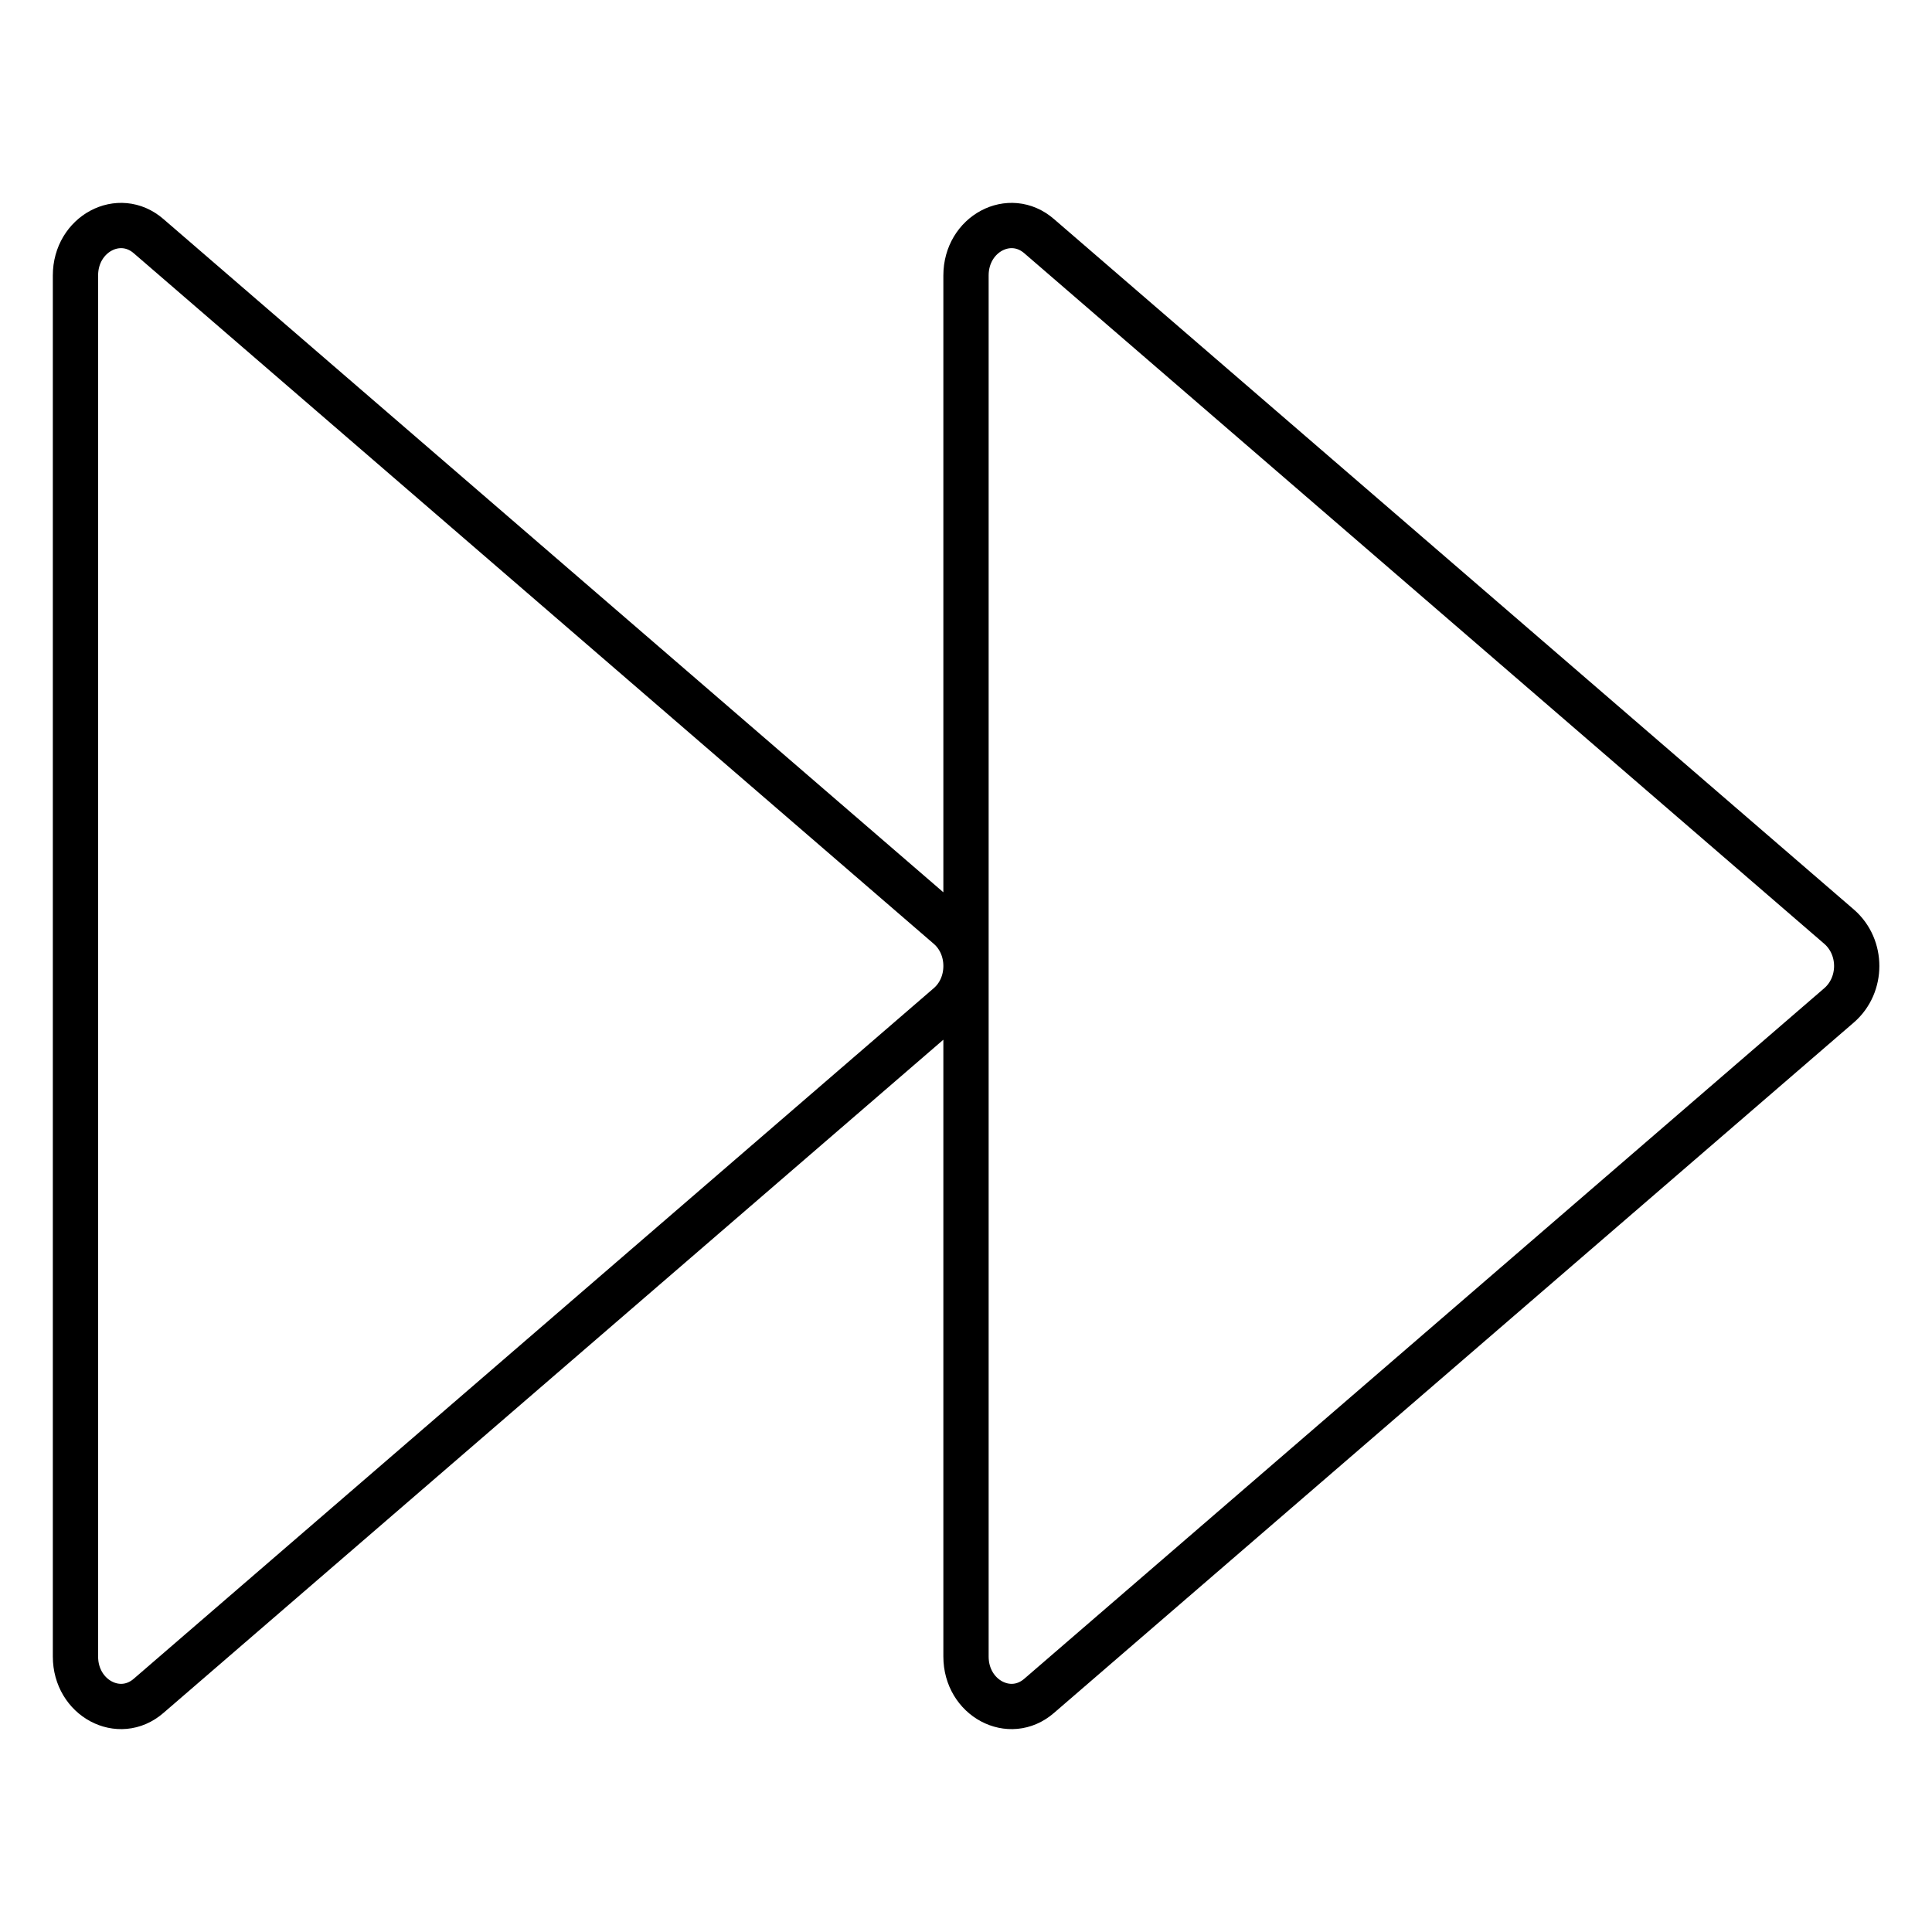
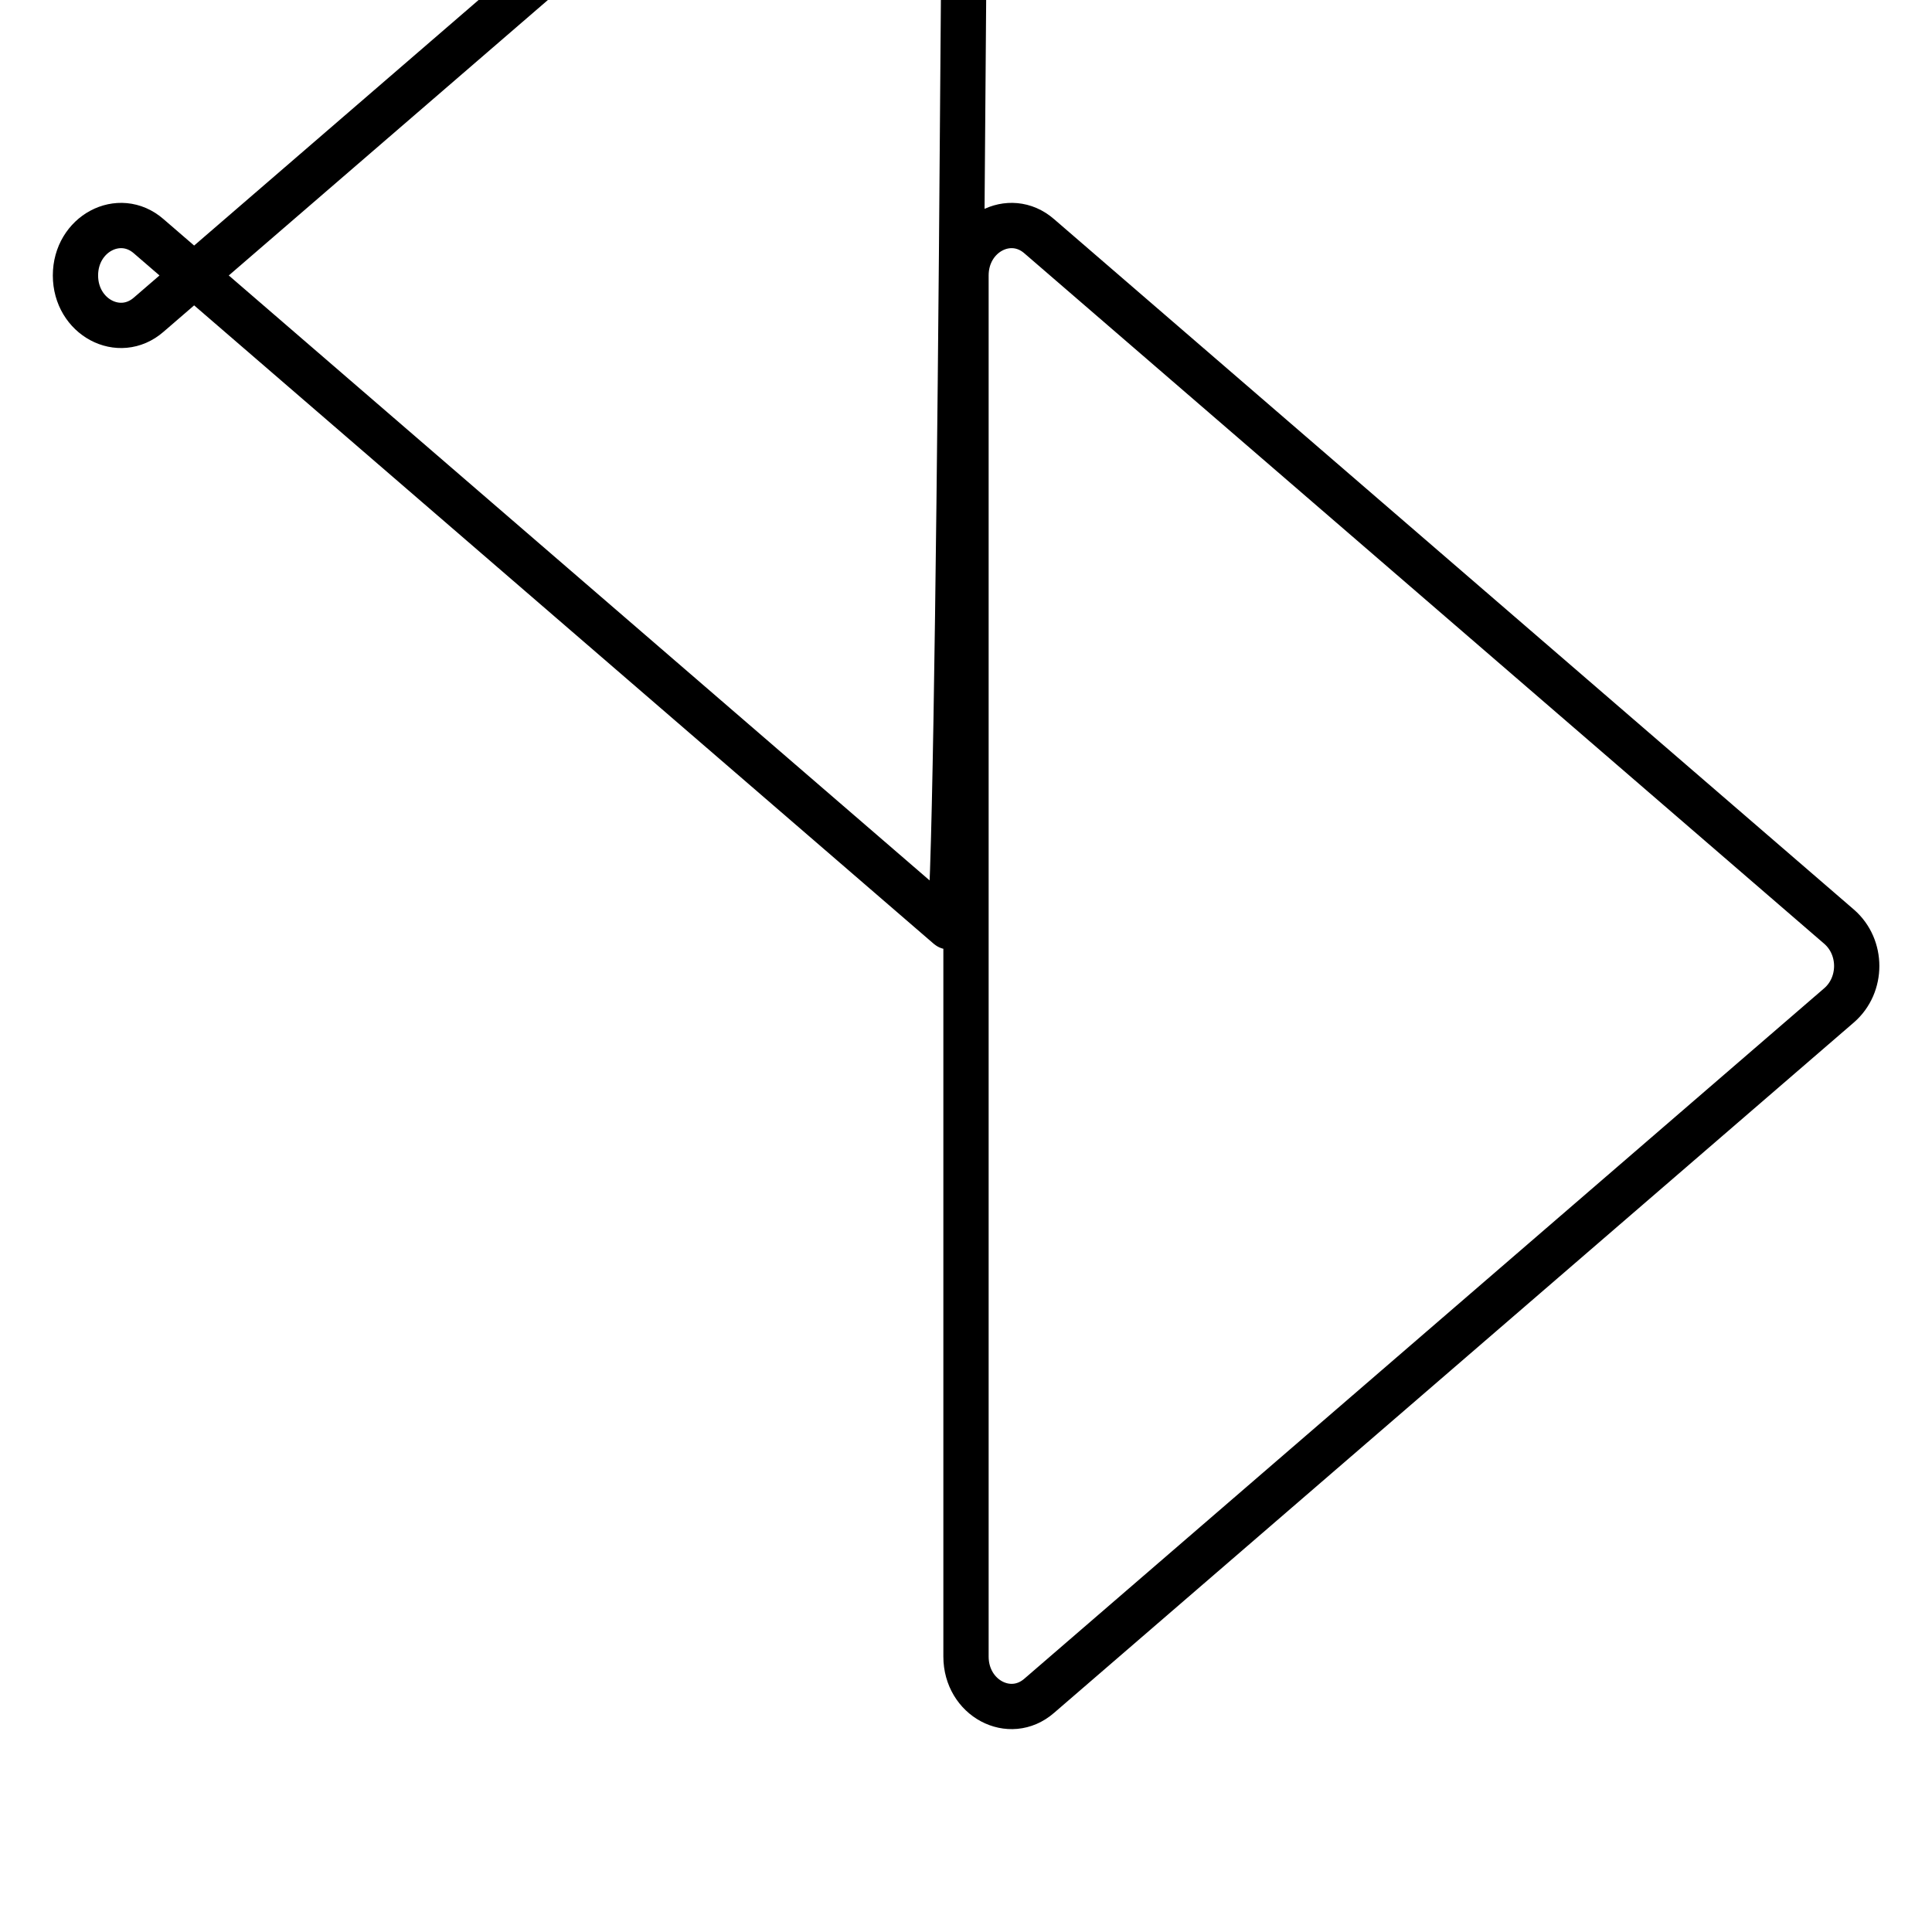
<svg xmlns="http://www.w3.org/2000/svg" version="1.1" x="0px" y="0px" viewBox="0 0 256 256" enable-background="new 0 0 256 256" xml:space="preserve">
  <g>
-     <path stroke-width="6" fill-opacity="0" stroke="#000000" d="M243.7,122.8l-106-91.5c-3.9-3.4-9.7-0.3-9.7,5.2v183c0,5.5,5.8,8.6,9.7,5.2l106-91.5 C246.8,130.5,246.8,125.5,243.7,122.8z M125.7,122.8l-106-91.5C15.8,27.9,10,31,10,36.5v183c0,5.5,5.8,8.6,9.7,5.2l106-91.5 c1.5-1.3,2.3-3.2,2.3-5.2S127.2,124.1,125.7,122.8z" />
+     <path stroke-width="6" fill-opacity="0" stroke="#000000" d="M243.7,122.8l-106-91.5c-3.9-3.4-9.7-0.3-9.7,5.2v183c0,5.5,5.8,8.6,9.7,5.2l106-91.5 C246.8,130.5,246.8,125.5,243.7,122.8z M125.7,122.8l-106-91.5C15.8,27.9,10,31,10,36.5c0,5.5,5.8,8.6,9.7,5.2l106-91.5 c1.5-1.3,2.3-3.2,2.3-5.2S127.2,124.1,125.7,122.8z" />
  </g>
</svg>